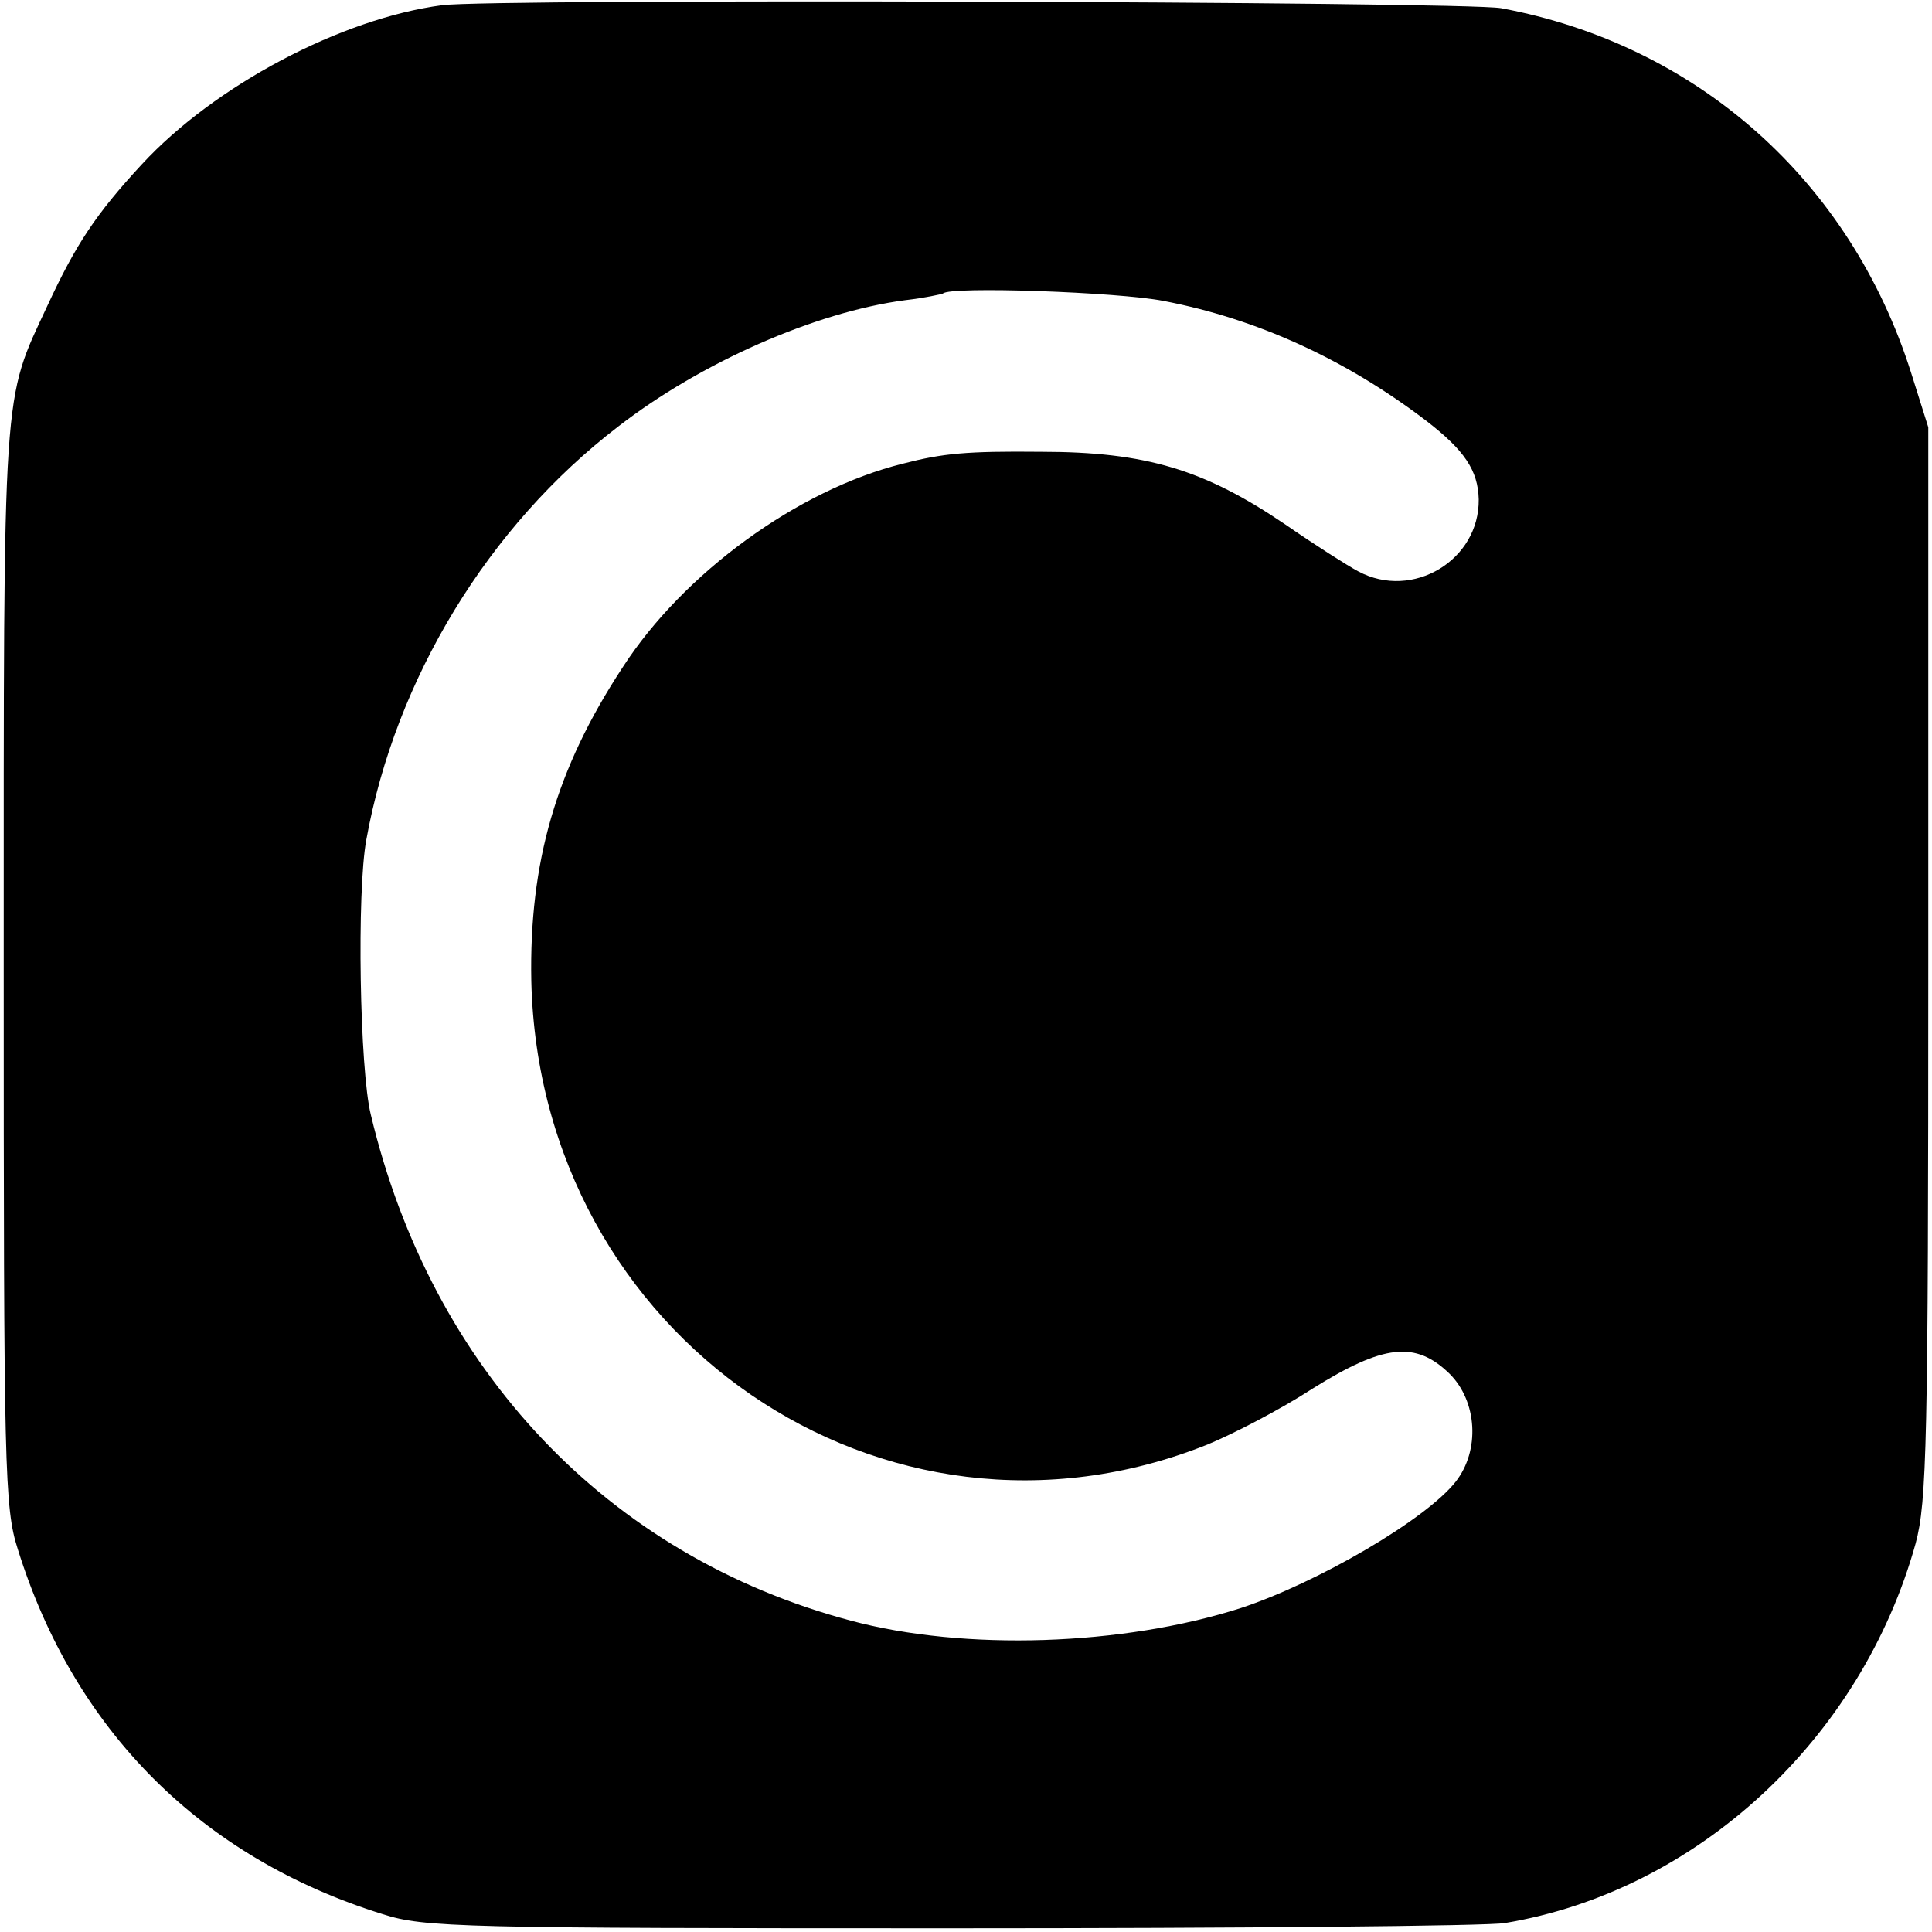
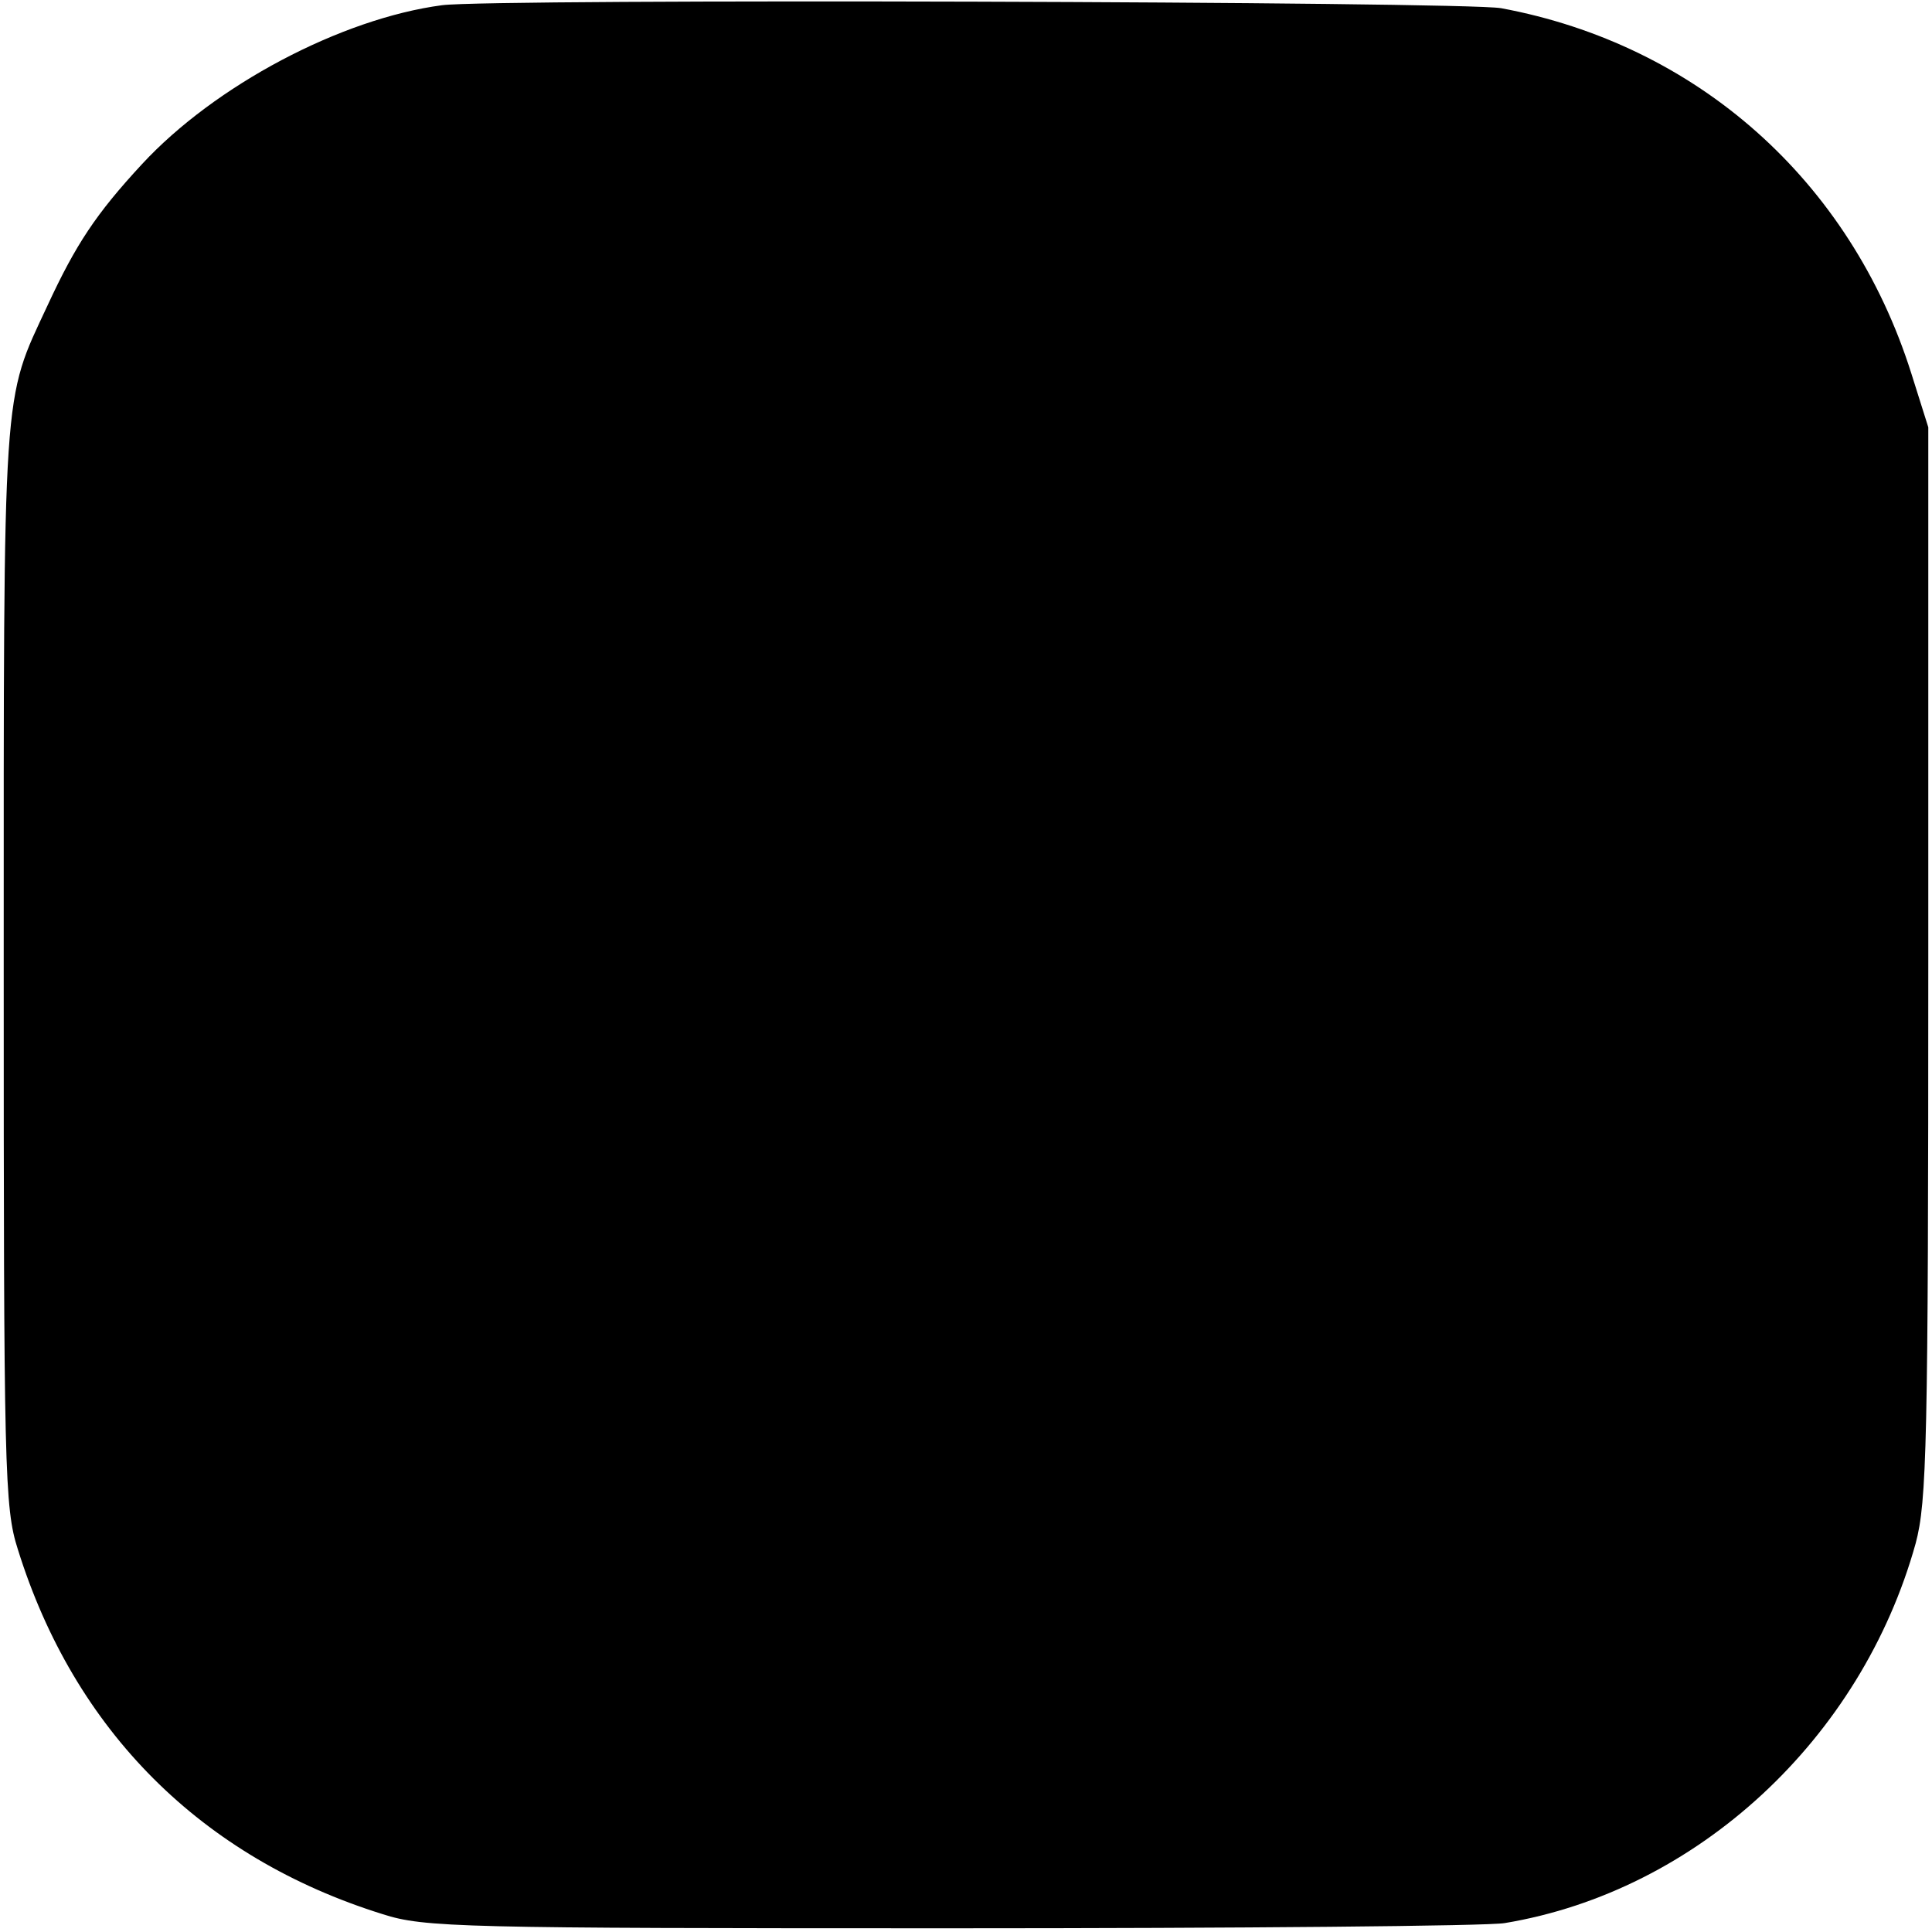
<svg xmlns="http://www.w3.org/2000/svg" version="1.0" width="260pt" height="260pt" viewBox="0 0 260 260" preserveAspectRatio="xMidYMid meet">
  <g transform="translate(0,260) scale(0.1,-0.1)" fill="#000000" stroke="none">
-     <path d="M595 2593 c-136 -18 -306 -108 -404 -214 -62 -67 -89 -108 -127 -190 -61 -131 -59 -97 -59 -889 0 -680 1 -729 19 -785 76 -244 247 -415 491 -491 56 -18 104 -19 765 -19 388 0 723 3 745 7 259 43 480 248 553 511 15 56 17 133 17 782 l0 720 -23 73 c-82 259 -288 442 -552 491 -52 9 -1357 13 -1425 4z m971 -398 c125 -24 244 -78 353 -161 52 -40 70 -67 71 -106 1 -82 -89 -136 -162 -97 -15 8 -59 36 -98 63 -109 74 -188 98 -329 98 -100 1 -132 -2 -186 -16 -141 -35 -295 -147 -377 -274 -90 -137 -126 -263 -123 -422 11 -480 475 -798 910 -624 34 14 98 47 141 75 96 60 139 65 185 20 37 -37 41 -103 8 -145 -40 -51 -186 -136 -289 -170 -159 -51 -372 -58 -525 -17 -327 87 -564 337 -646 681 -15 61 -19 300 -6 370 39 216 164 422 339 556 111 86 265 154 386 170 26 3 49 8 51 9 9 10 236 2 297 -10z" />
+     <path d="M595 2593 c-136 -18 -306 -108 -404 -214 -62 -67 -89 -108 -127 -190 -61 -131 -59 -97 -59 -889 0 -680 1 -729 19 -785 76 -244 247 -415 491 -491 56 -18 104 -19 765 -19 388 0 723 3 745 7 259 43 480 248 553 511 15 56 17 133 17 782 l0 720 -23 73 c-82 259 -288 442 -552 491 -52 9 -1357 13 -1425 4z m971 -398 z" />
  </g>
</svg>